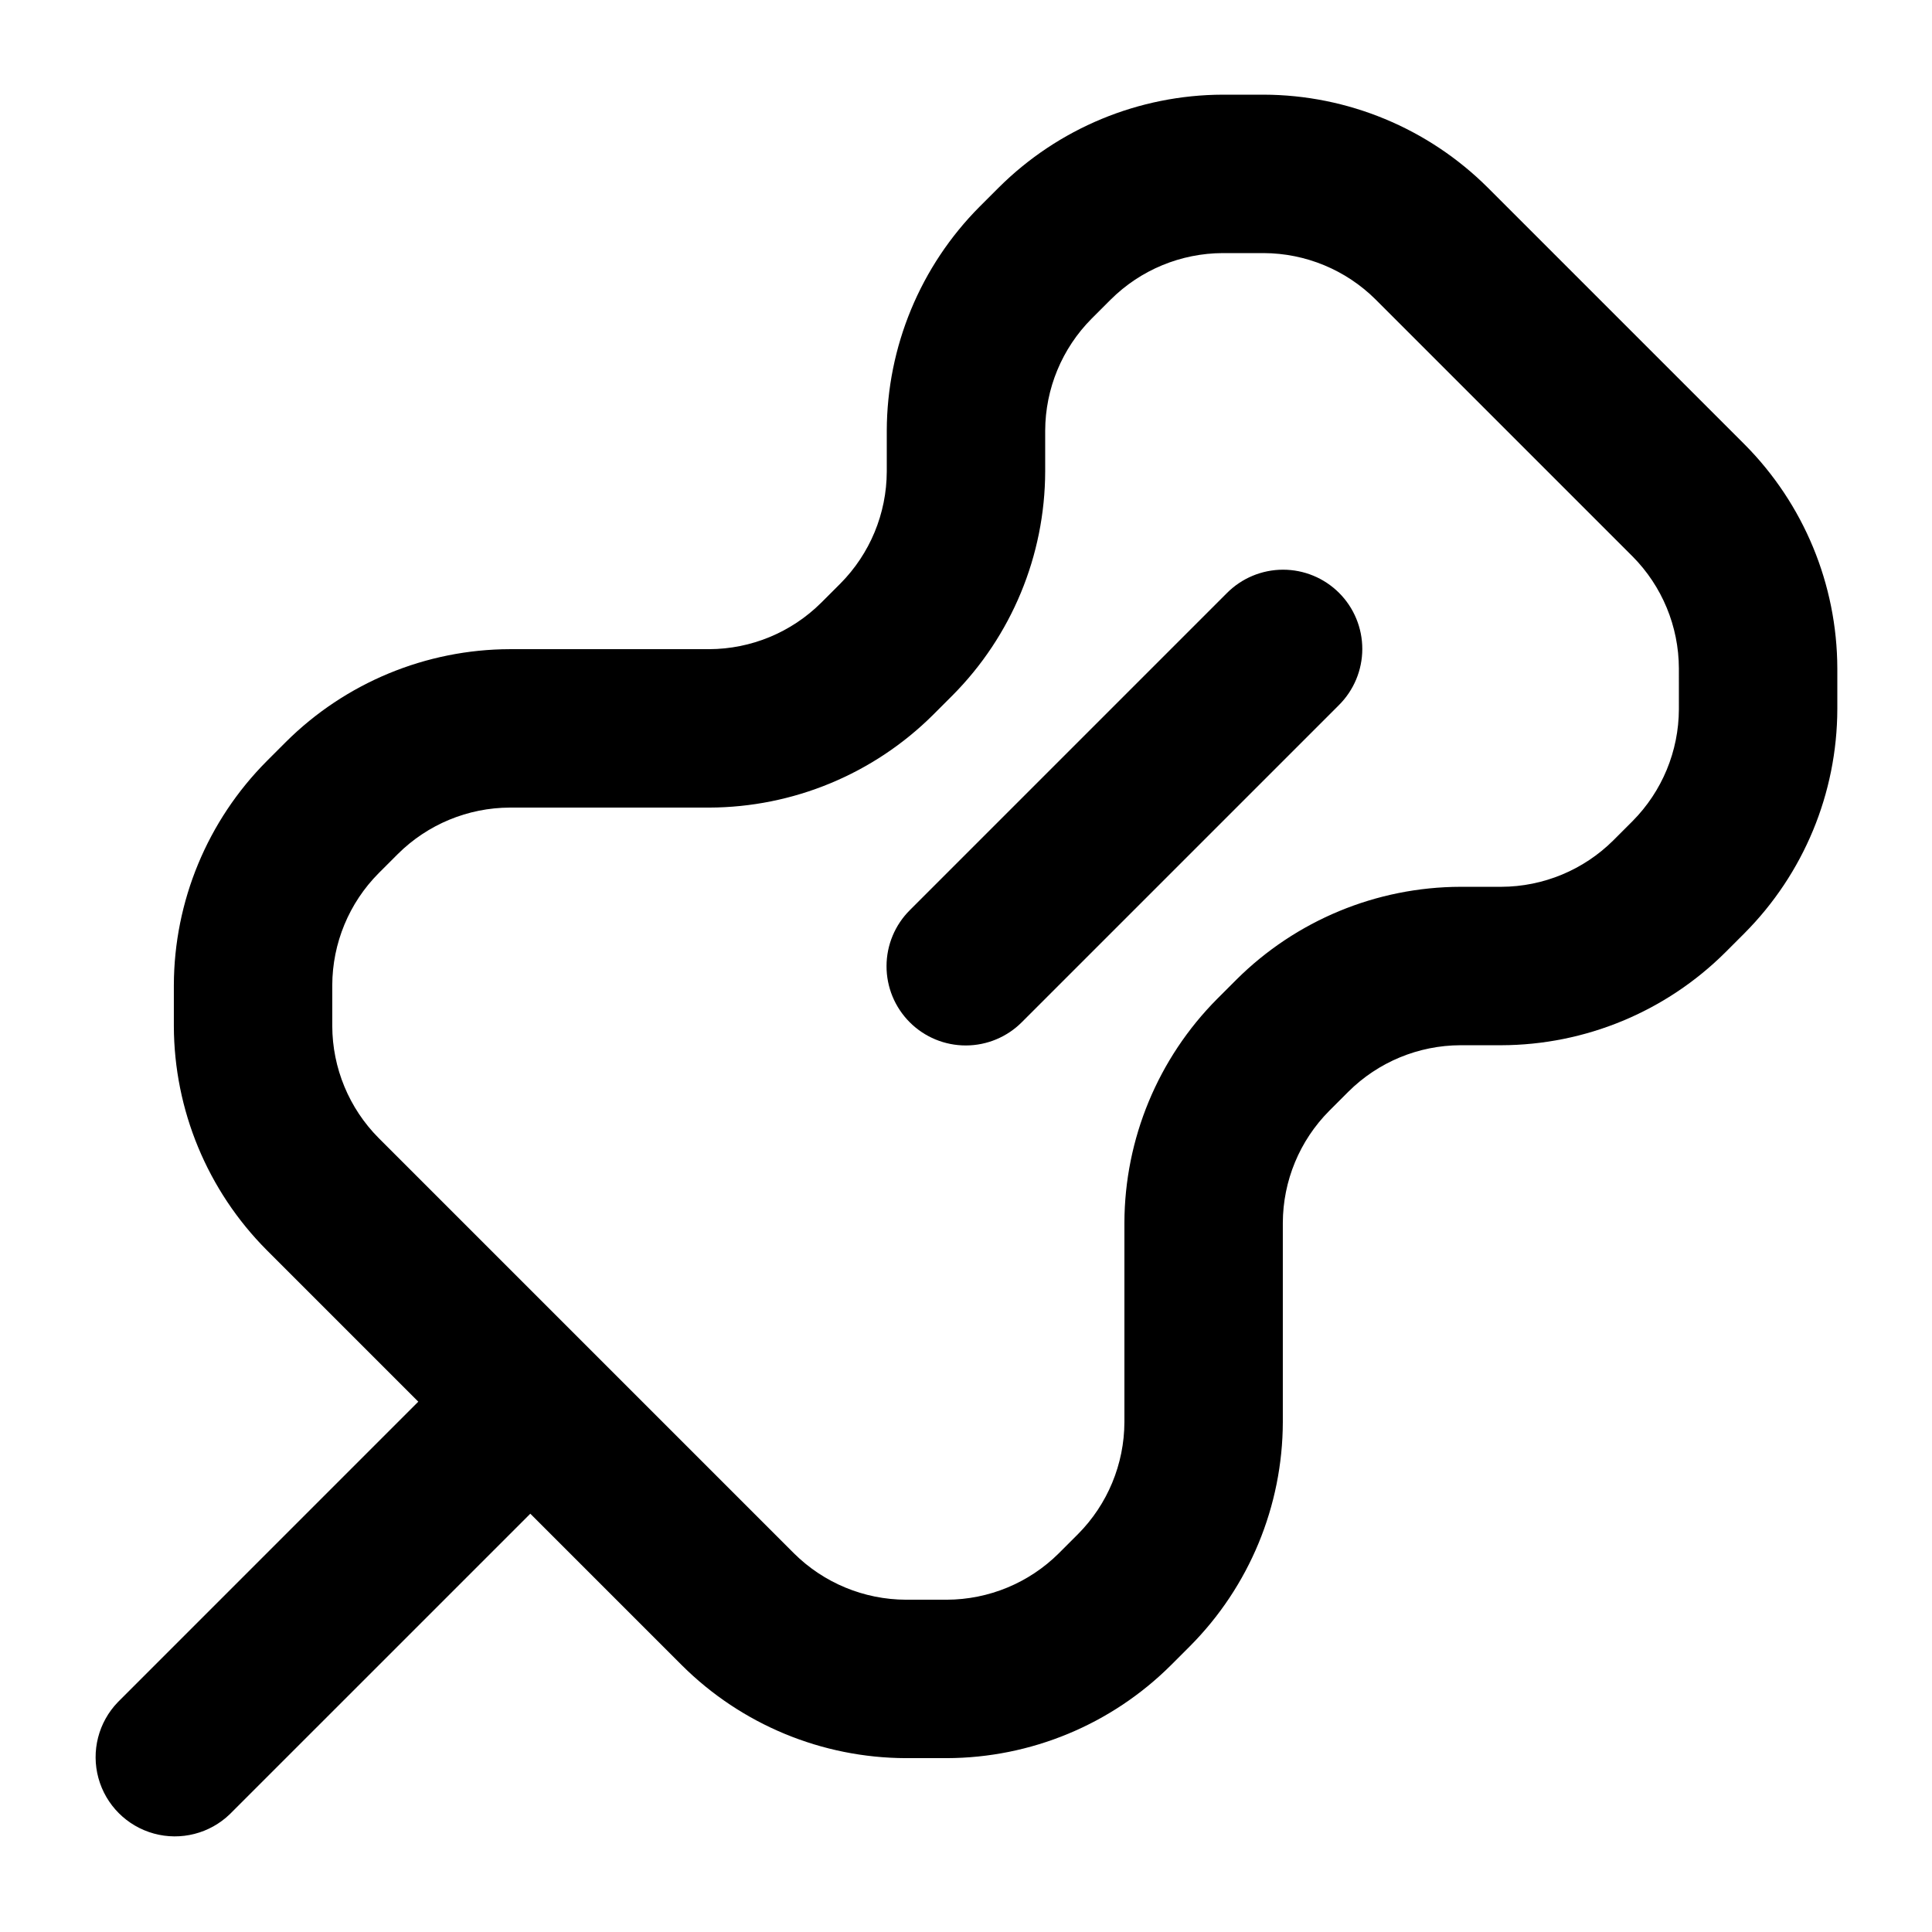
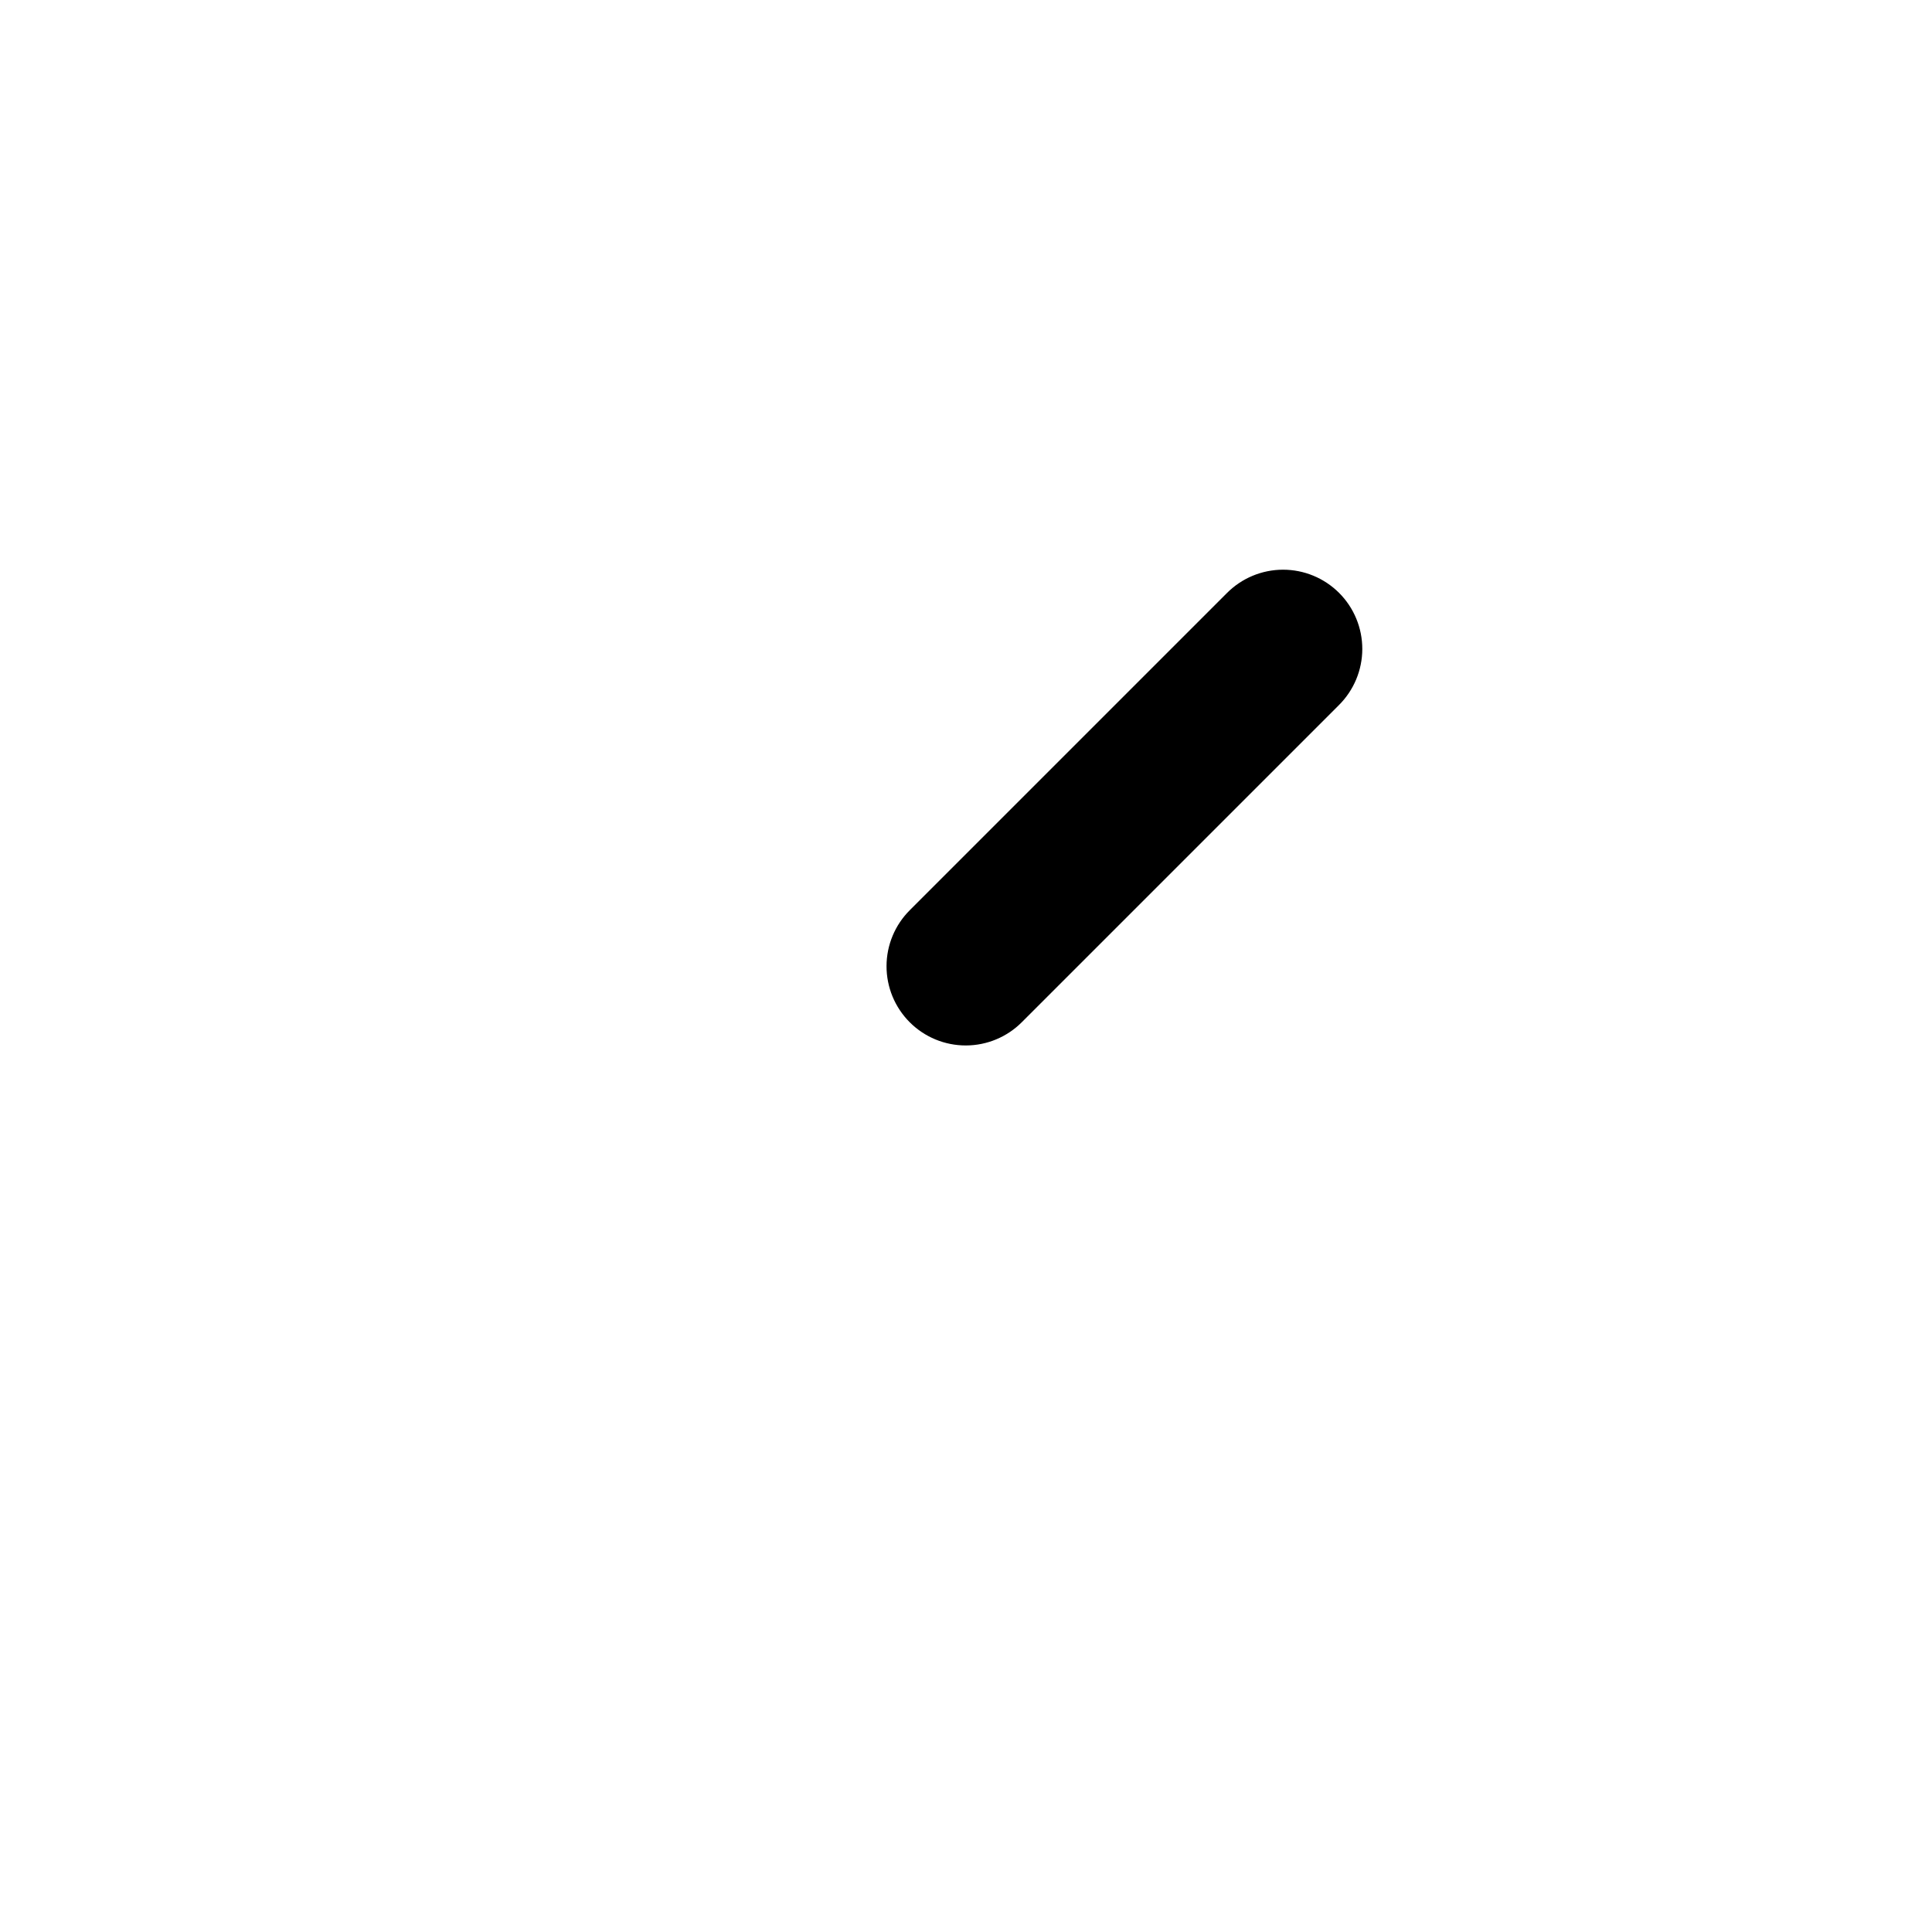
<svg xmlns="http://www.w3.org/2000/svg" fill="#000000" width="800px" height="800px" version="1.1" viewBox="144 144 512 512">
  <g>
-     <path d="m606.31 261.75-68.062-68.059c-15.777-15.703-37.109-24.543-59.367-24.602h-10.824c-22.258 0.059-43.59 8.898-59.367 24.602l-5.086 5.086v-0.004c-15.699 15.777-24.539 37.113-24.598 59.367v10.824c-0.035 11.129-4.457 21.793-12.301 29.688l-5.086 5.086v-0.004c-7.891 7.848-18.555 12.266-29.684 12.301h-52.809c-22.254 0.059-43.59 8.898-59.367 24.598l-5.086 5.086h0.004c-15.703 15.777-24.543 37.109-24.602 59.367v10.824c0.059 22.258 8.898 43.59 24.602 59.367l40.176 40.18-79.617 79.625c-5.152 5.332-7.109 12.984-5.148 20.133 1.961 7.148 7.547 12.734 14.695 14.695 7.148 1.961 14.801 0.004 20.133-5.144l79.625-79.621 40.18 40.18c15.777 15.699 37.109 24.539 59.367 24.598h10.824c22.258-0.059 43.59-8.898 59.367-24.598l5.086-5.086c15.699-15.777 24.539-37.109 24.598-59.367v-52.809c0.035-11.129 4.457-21.793 12.301-29.684l5.086-5.086c7.891-7.844 18.555-12.262 29.684-12.297h10.824c22.258-0.062 43.59-8.902 59.367-24.602l5.086-5.086c15.699-15.773 24.539-37.109 24.598-59.367v-10.824c-0.059-22.258-8.898-43.59-24.598-59.367zm-17.387 70.191c-0.035 11.129-4.453 21.793-12.297 29.684l-5.086 5.086c-7.891 7.844-18.555 12.266-29.684 12.301h-10.824c-22.258 0.059-43.59 8.898-59.367 24.598l-5.086 5.086c-15.699 15.777-24.539 37.109-24.598 59.367v52.809c-0.035 11.129-4.457 21.793-12.301 29.684l-5.086 5.086c-7.891 7.844-18.555 12.262-29.684 12.297h-10.824c-11.125-0.035-21.793-4.453-29.684-12.297l-110.05-110.05c-7.844-7.891-12.262-18.555-12.297-29.684v-10.824c0.035-11.125 4.453-21.793 12.297-29.684l5.086-5.086c7.891-7.844 18.559-12.262 29.684-12.297h52.809c22.258-0.062 43.594-8.902 59.367-24.602l5.086-5.086c15.699-15.773 24.539-37.109 24.602-59.367v-10.824c0.035-11.125 4.453-21.793 12.297-29.684l5.086-5.086v0.004c7.891-7.848 18.555-12.266 29.684-12.301h10.824c11.129 0.035 21.793 4.453 29.684 12.301l68.059 68.059h0.004c7.844 7.891 12.262 18.559 12.297 29.684z" />
    <path d="m469.12 301.19-83.969 83.969h0.004c-3.969 3.93-6.203 9.277-6.215 14.863-0.012 5.582 2.199 10.941 6.148 14.887 3.949 3.949 9.305 6.16 14.891 6.148 5.582-0.012 10.93-2.246 14.859-6.211l83.969-83.969c3.965-3.934 6.203-9.281 6.215-14.863s-2.199-10.941-6.148-14.891c-3.949-3.945-9.305-6.16-14.891-6.148-5.582 0.012-10.93 2.25-14.863 6.215z" />
  </g>
</svg>